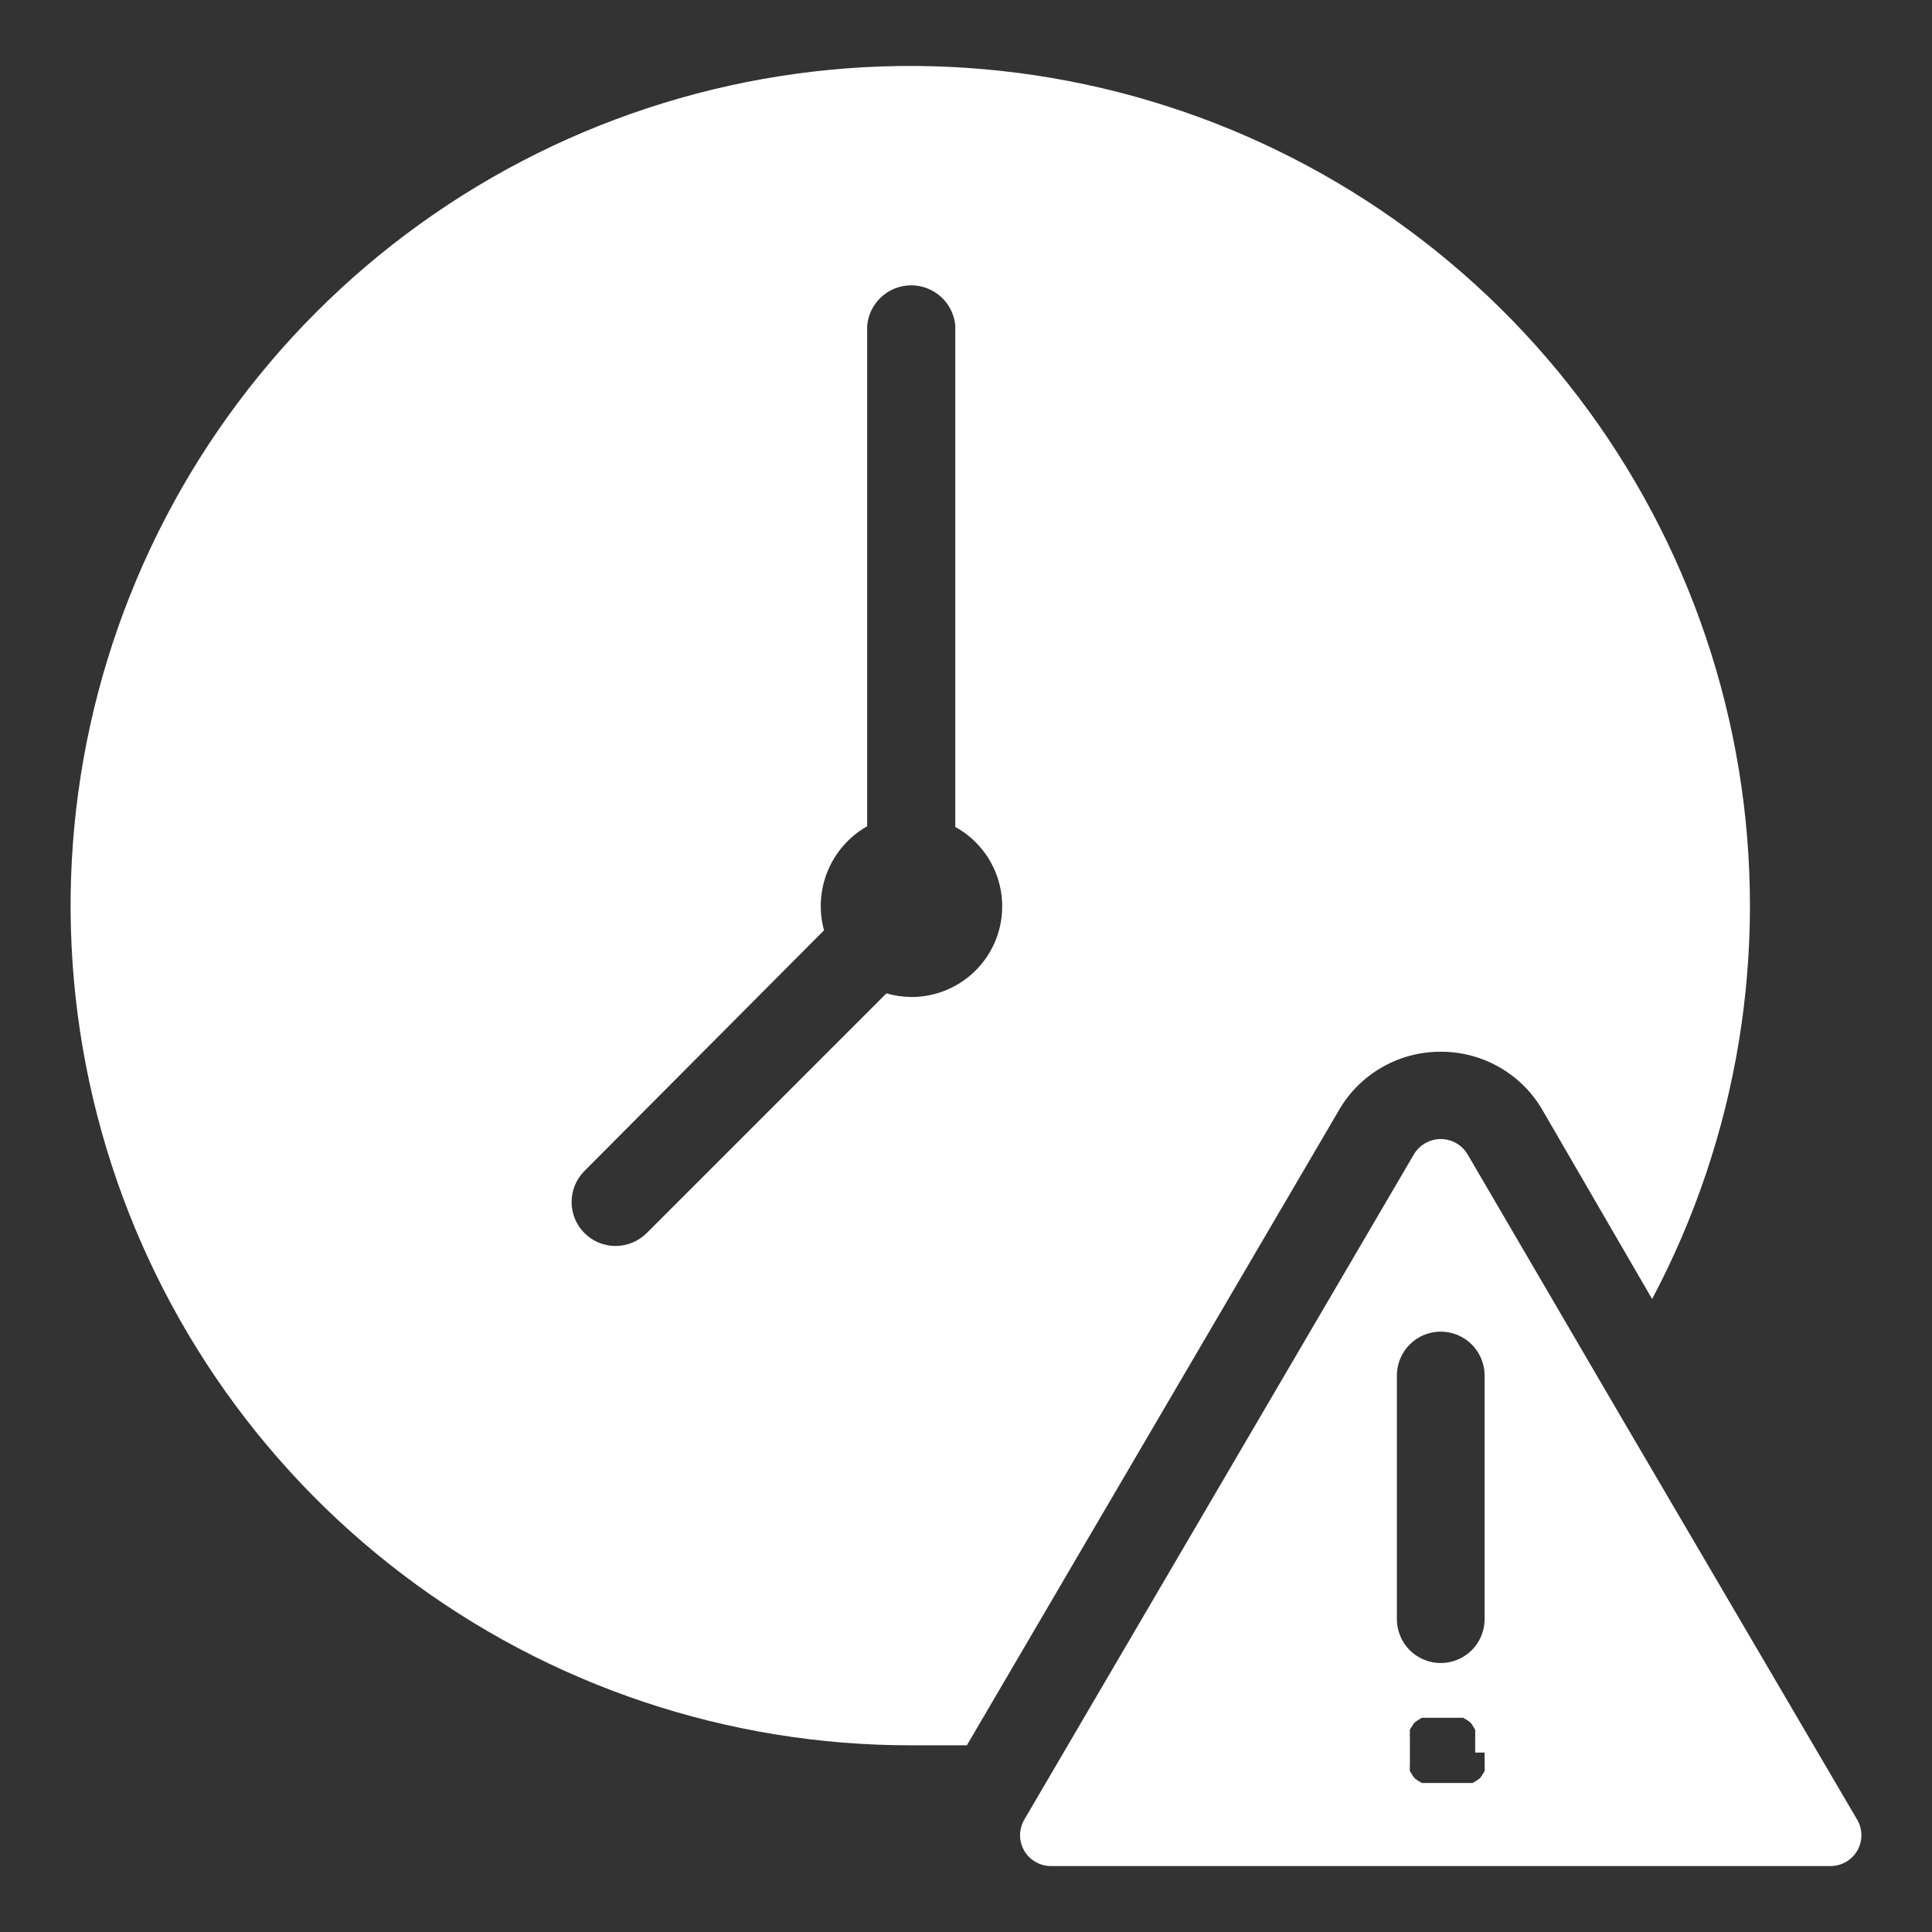
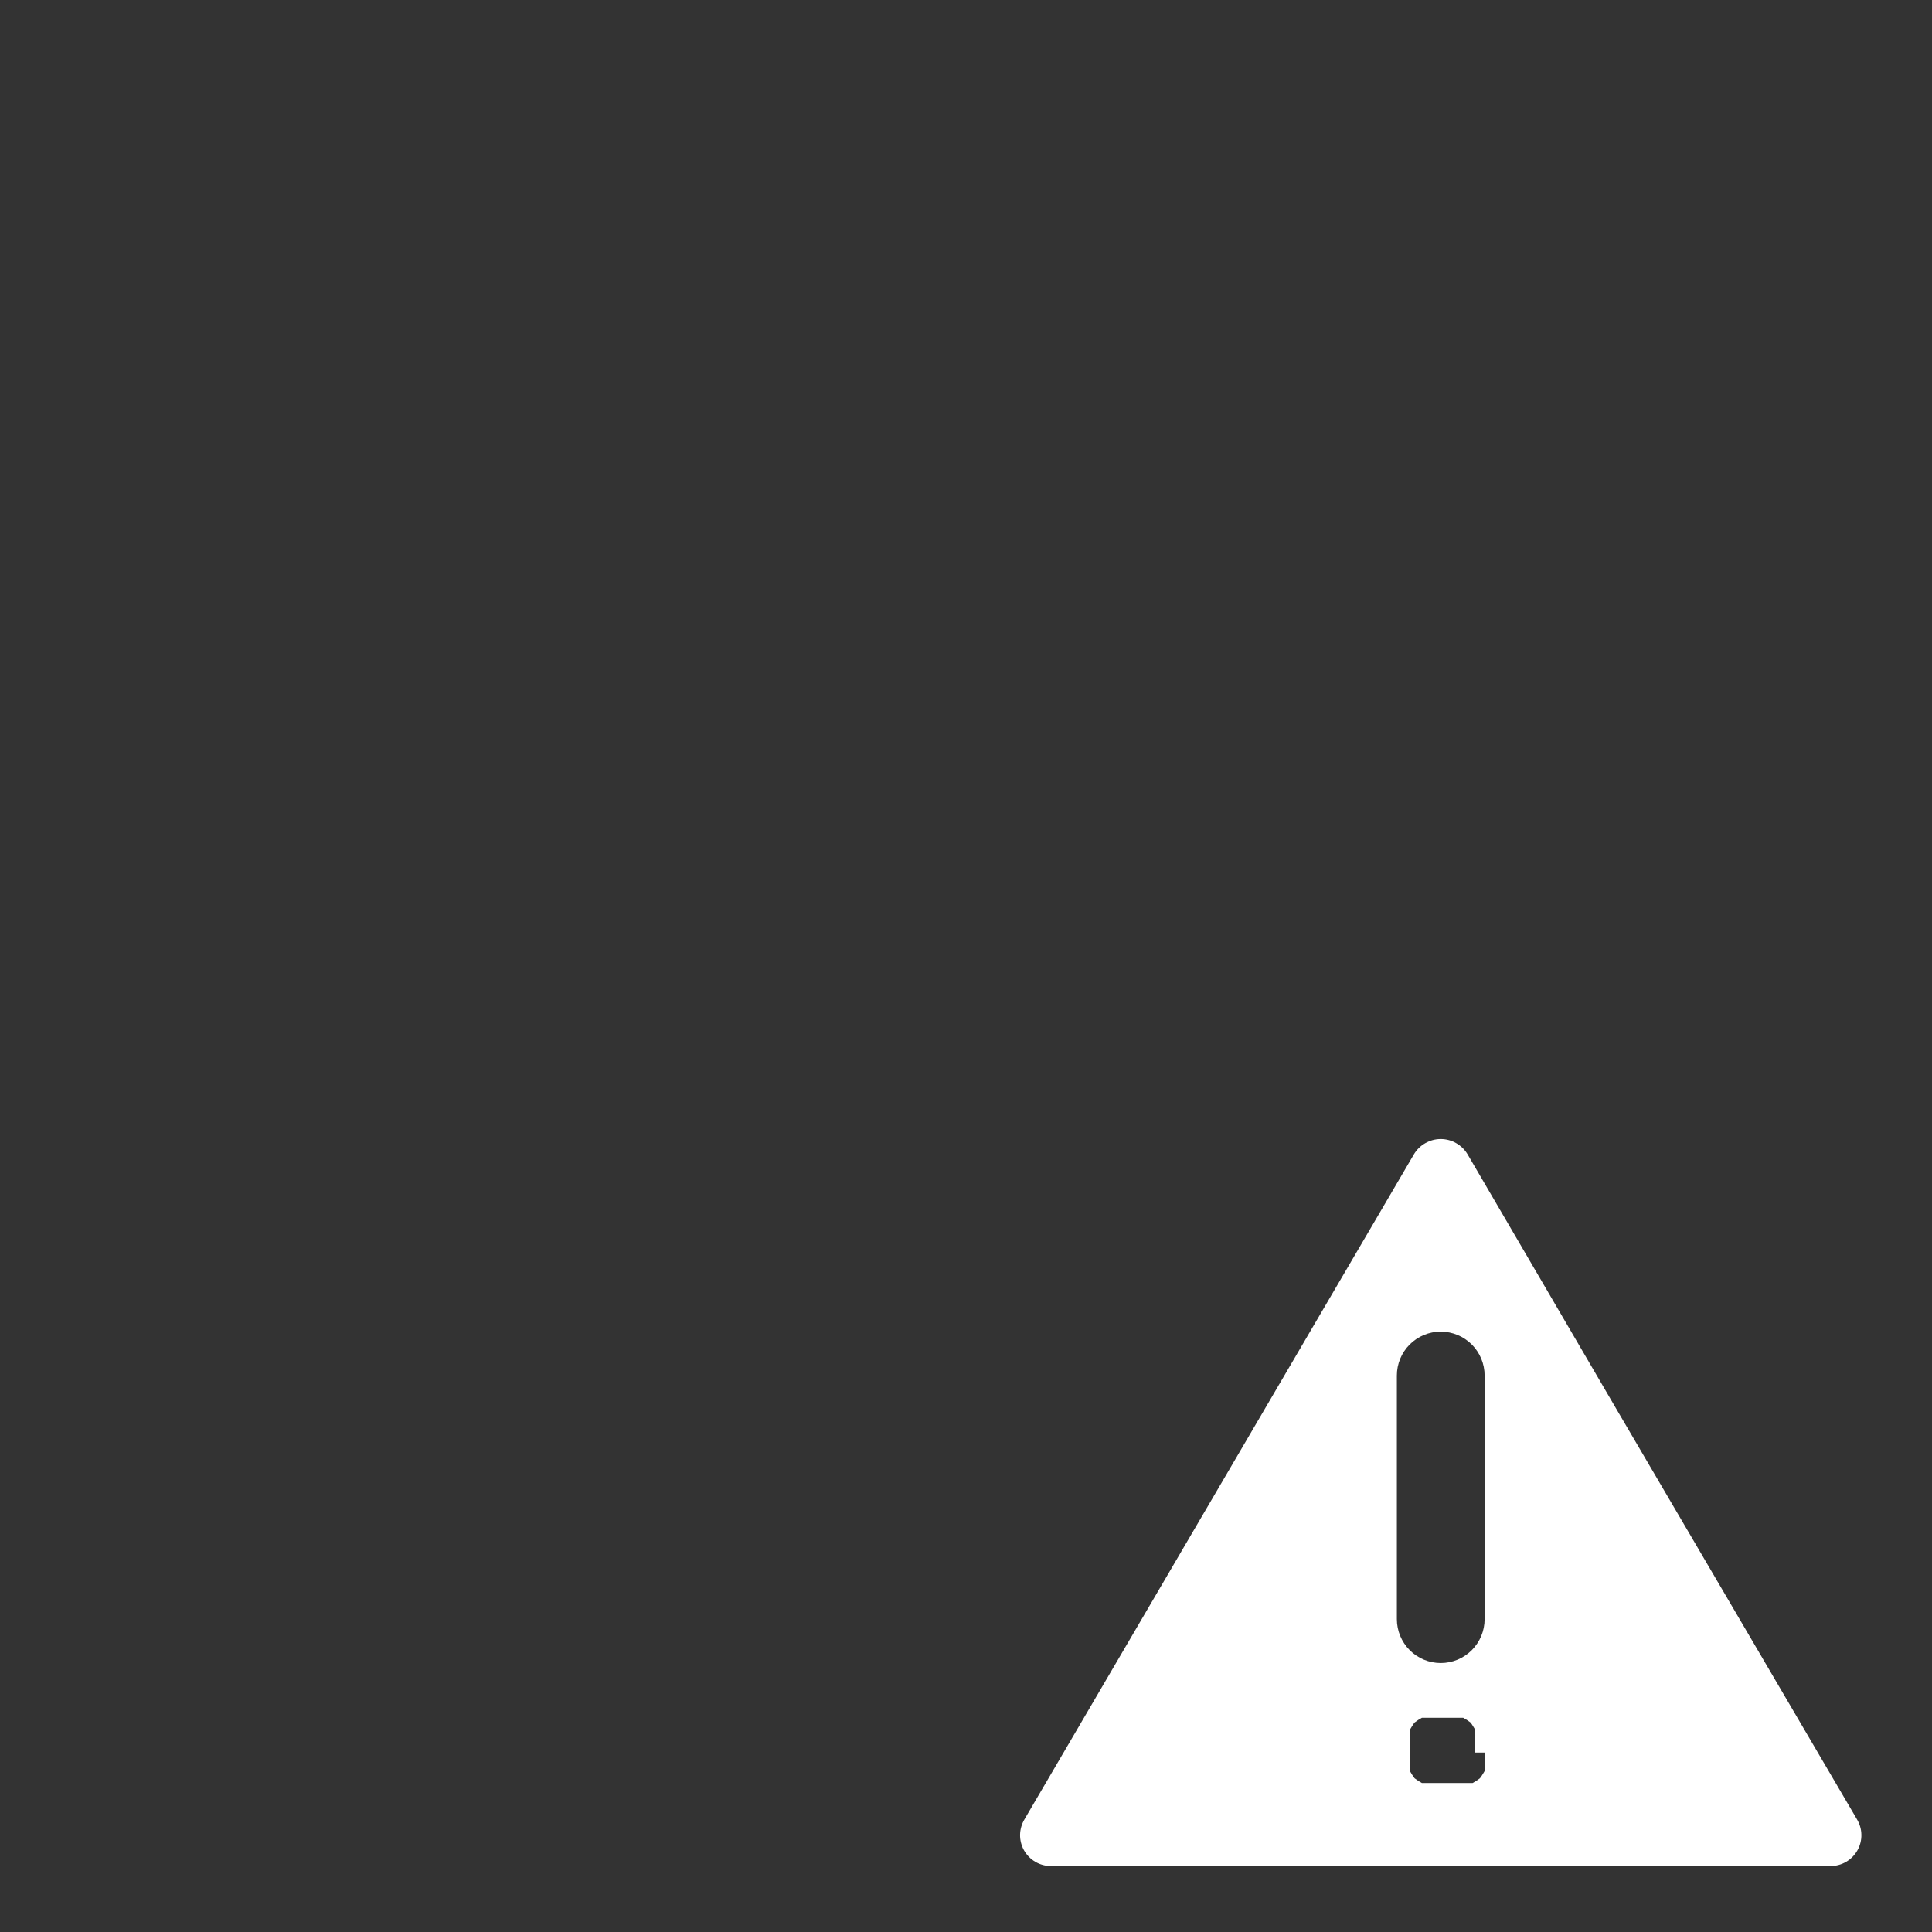
<svg xmlns="http://www.w3.org/2000/svg" width="60" height="60" viewBox="0 0 60 60" fill="none">
  <rect x="0" y="0" width="60" height="60" fill="#333333" stroke="none" />
  <path d="M57.669 56.499L50.182 43.731L45.577 35.849C45.491 35.705 45.369 35.585 45.223 35.502C45.077 35.418 44.912 35.374 44.743 35.374C44.575 35.374 44.41 35.418 44.264 35.502C44.118 35.585 43.996 35.705 43.91 35.849L31.817 56.499C31.73 56.645 31.682 56.811 31.679 56.981C31.677 57.151 31.72 57.318 31.803 57.466C31.887 57.614 32.009 57.737 32.156 57.822C32.303 57.908 32.469 57.952 32.639 57.952H56.847C57.017 57.952 57.184 57.908 57.331 57.822C57.478 57.737 57.6 57.614 57.683 57.466C57.767 57.318 57.81 57.151 57.807 56.981C57.805 56.811 57.757 56.645 57.669 56.499ZM43.381 42.718C43.381 42.356 43.525 42.01 43.78 41.754C44.035 41.499 44.382 41.355 44.743 41.355C45.105 41.355 45.451 41.499 45.707 41.754C45.962 42.01 46.106 42.356 46.106 42.718V50.284C46.106 50.645 45.962 50.992 45.707 51.248C45.451 51.503 45.105 51.647 44.743 51.647C44.382 51.647 44.035 51.503 43.78 51.248C43.525 50.992 43.381 50.645 43.381 50.284V42.718ZM46.106 54.428V54.495C46.106 54.495 46.106 54.585 46.106 54.63V54.754C46.112 54.795 46.112 54.837 46.106 54.878C46.112 54.919 46.112 54.961 46.106 55.002L46.038 55.114C46.015 55.154 45.988 55.191 45.959 55.227L45.847 55.306L45.734 55.373H45.61H45.486H45.363H45.228H44.665H44.529H44.406H44.282H44.158L44.045 55.306L43.933 55.227C43.904 55.191 43.877 55.154 43.854 55.114L43.786 55.002C43.78 54.961 43.78 54.919 43.786 54.878C43.78 54.837 43.78 54.795 43.786 54.754V54.63C43.786 54.63 43.786 54.54 43.786 54.495V54.225C43.786 54.225 43.786 54.135 43.786 54.09V53.966C43.782 53.921 43.782 53.876 43.786 53.831C43.782 53.793 43.782 53.756 43.786 53.718L43.854 53.606C43.877 53.566 43.904 53.529 43.933 53.493L44.045 53.414L44.158 53.347H44.282H44.406H44.529H44.665H44.935H45.07H45.194H45.318H45.441L45.554 53.414L45.667 53.493C45.696 53.529 45.722 53.566 45.745 53.606L45.813 53.718C45.817 53.756 45.817 53.793 45.813 53.831C45.818 53.876 45.818 53.921 45.813 53.966V54.09C45.813 54.09 45.813 54.18 45.813 54.225V54.428H46.106Z" fill="white" />
-   <path d="M44.743 32.663C45.392 32.66 46.029 32.831 46.59 33.158C47.15 33.484 47.613 33.955 47.93 34.521L51.308 40.342C53.979 35.304 54.925 29.53 54.002 23.904C53.079 18.277 50.338 13.108 46.197 9.189C42.057 5.269 36.746 2.814 31.077 2.2C25.408 1.586 19.695 2.847 14.811 5.79C9.928 8.732 6.143 13.194 4.037 18.493C1.931 23.791 1.619 29.634 3.15 35.127C4.681 40.619 7.97 45.458 12.513 48.903C17.056 52.349 22.603 54.21 28.305 54.202C28.879 54.202 29.431 54.202 30.027 54.202L41.557 34.521C41.874 33.955 42.337 33.484 42.897 33.158C43.458 32.831 44.095 32.66 44.743 32.663ZM28.305 30.963C28.042 30.96 27.78 30.922 27.528 30.85L20.085 38.293C19.83 38.549 19.483 38.694 19.121 38.695C18.759 38.696 18.411 38.553 18.154 38.298C17.897 38.043 17.753 37.696 17.752 37.334C17.75 36.972 17.893 36.624 18.149 36.367L25.591 28.891C25.423 28.28 25.464 27.631 25.707 27.045C25.949 26.46 26.38 25.972 26.931 25.66V10.11C26.962 9.769 27.119 9.451 27.373 9.22C27.626 8.989 27.956 8.861 28.299 8.861C28.642 8.861 28.972 8.989 29.225 9.22C29.479 9.451 29.636 9.769 29.667 10.11V25.682C30.215 25.983 30.646 26.458 30.894 27.032C31.142 27.606 31.191 28.246 31.035 28.851C30.879 29.456 30.526 29.992 30.032 30.374C29.537 30.757 28.93 30.964 28.305 30.963Z" fill="white" />
</svg>